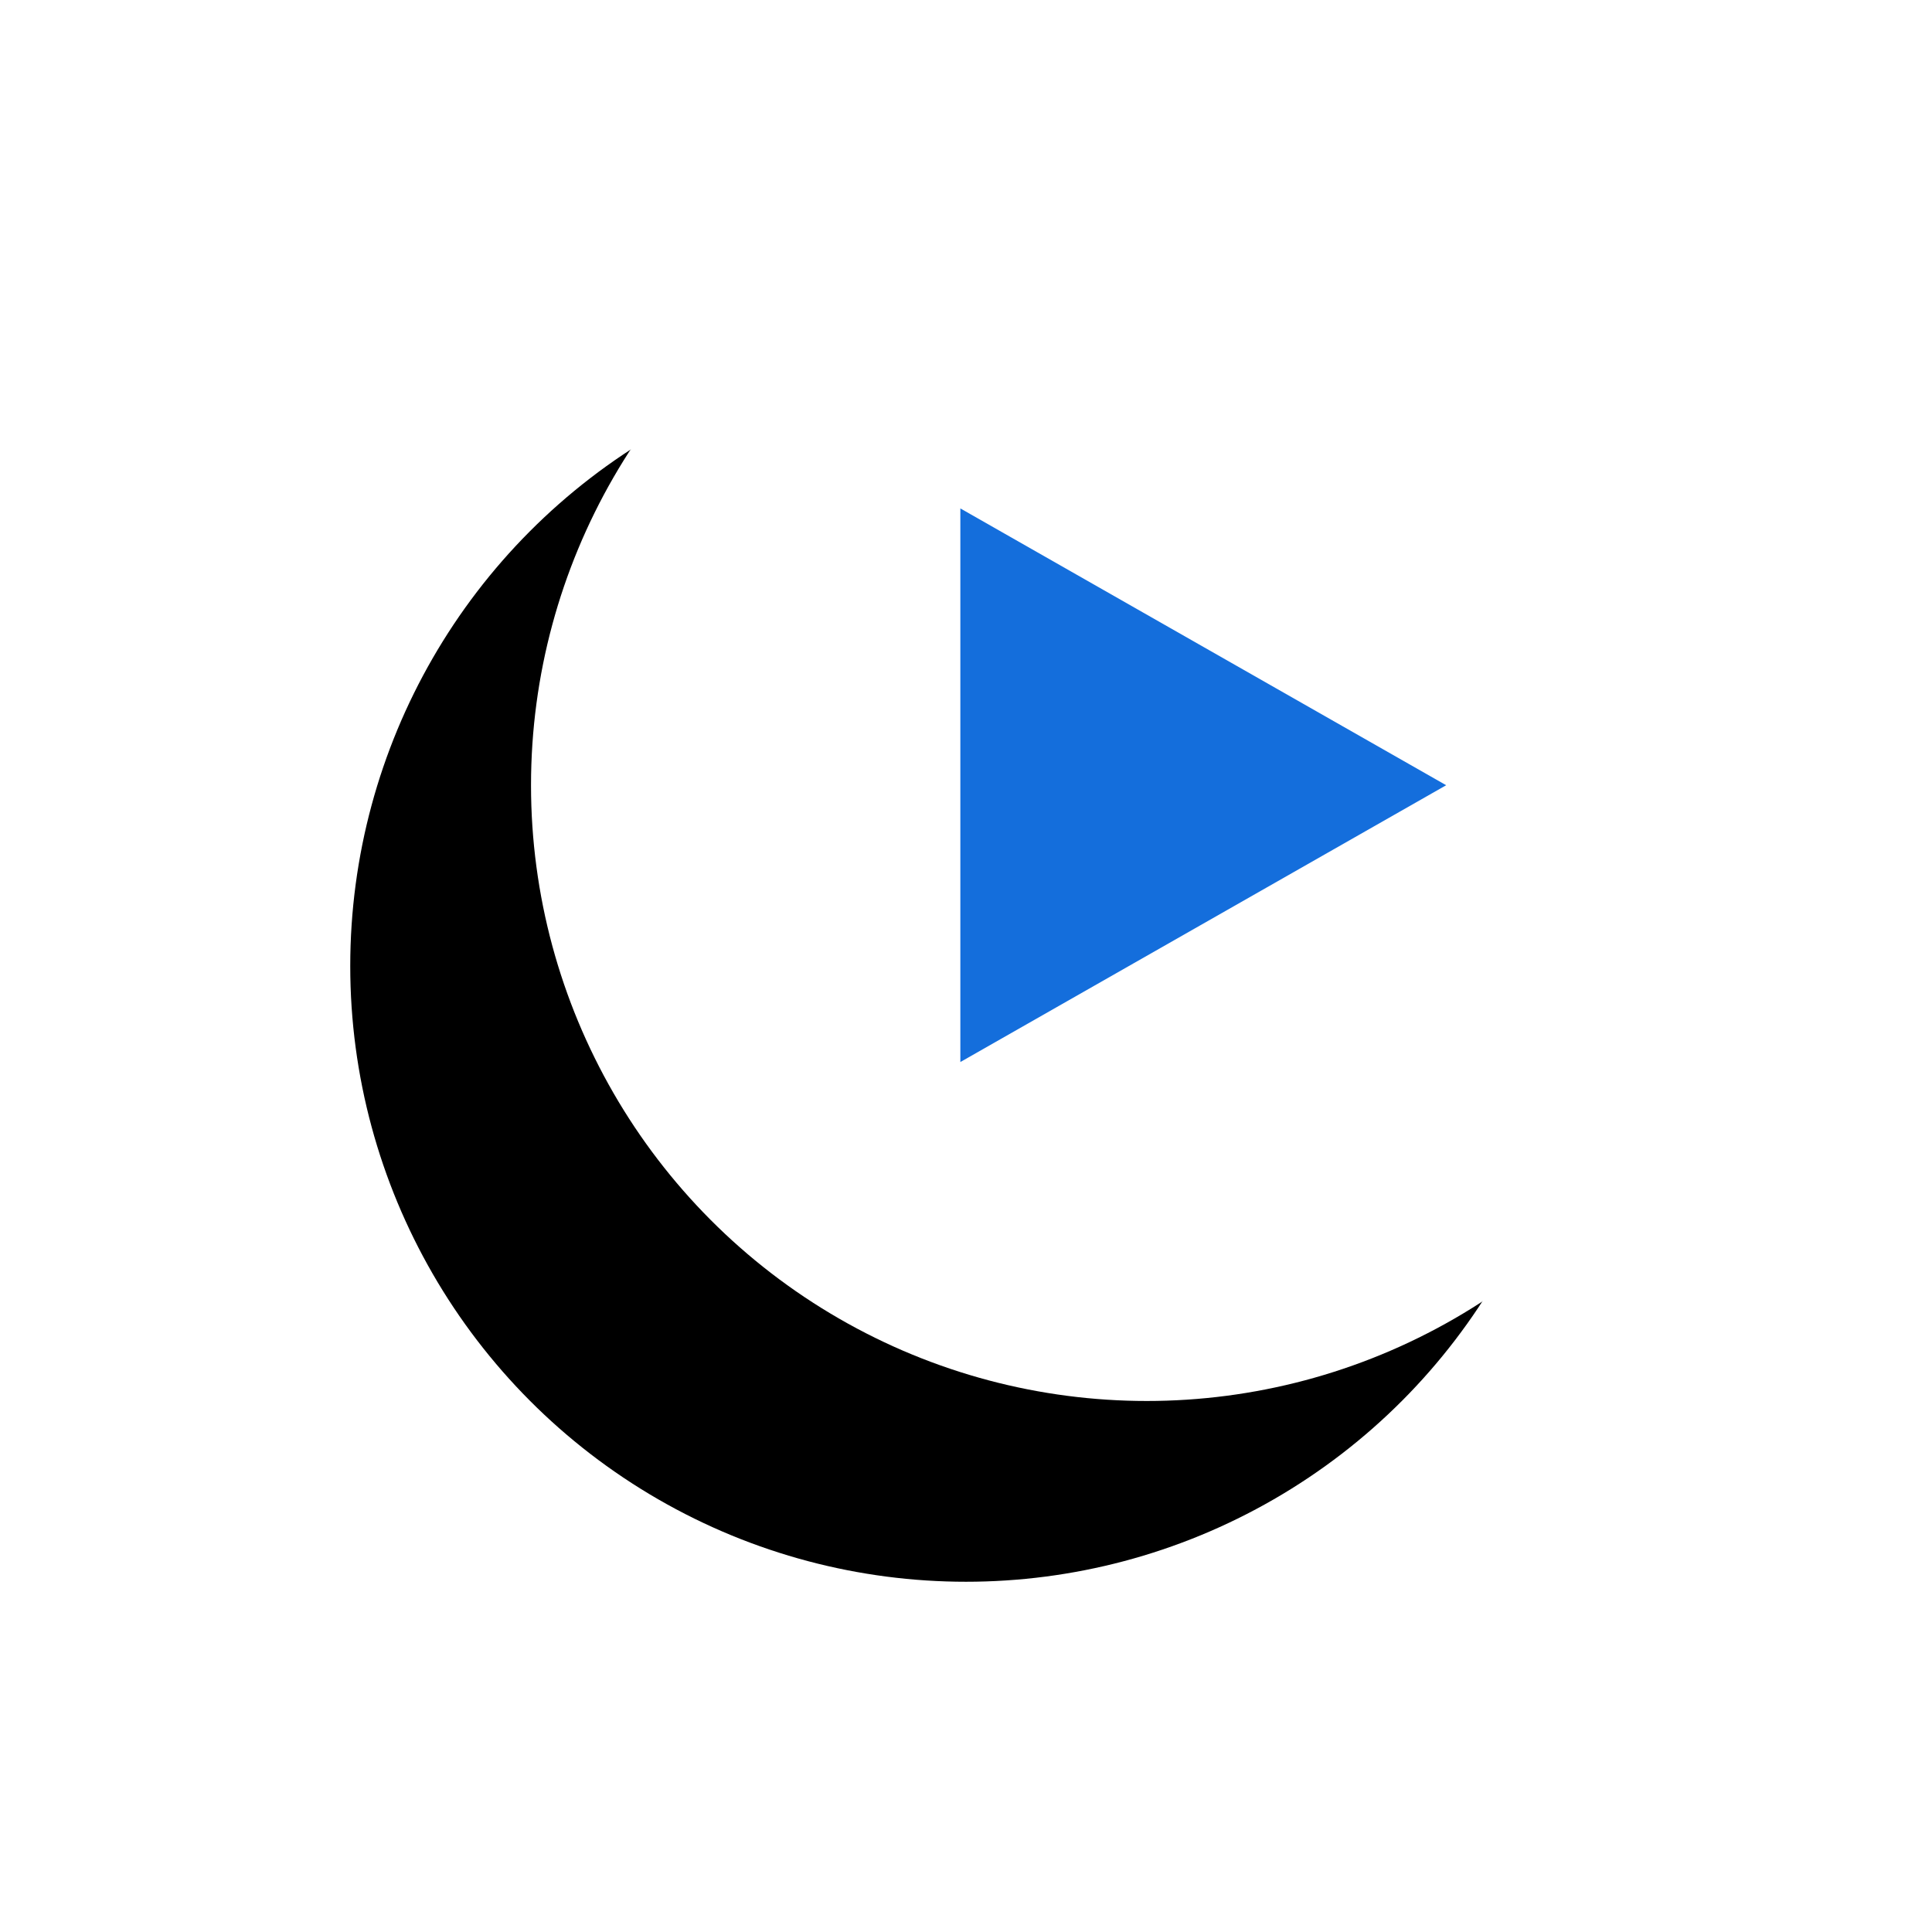
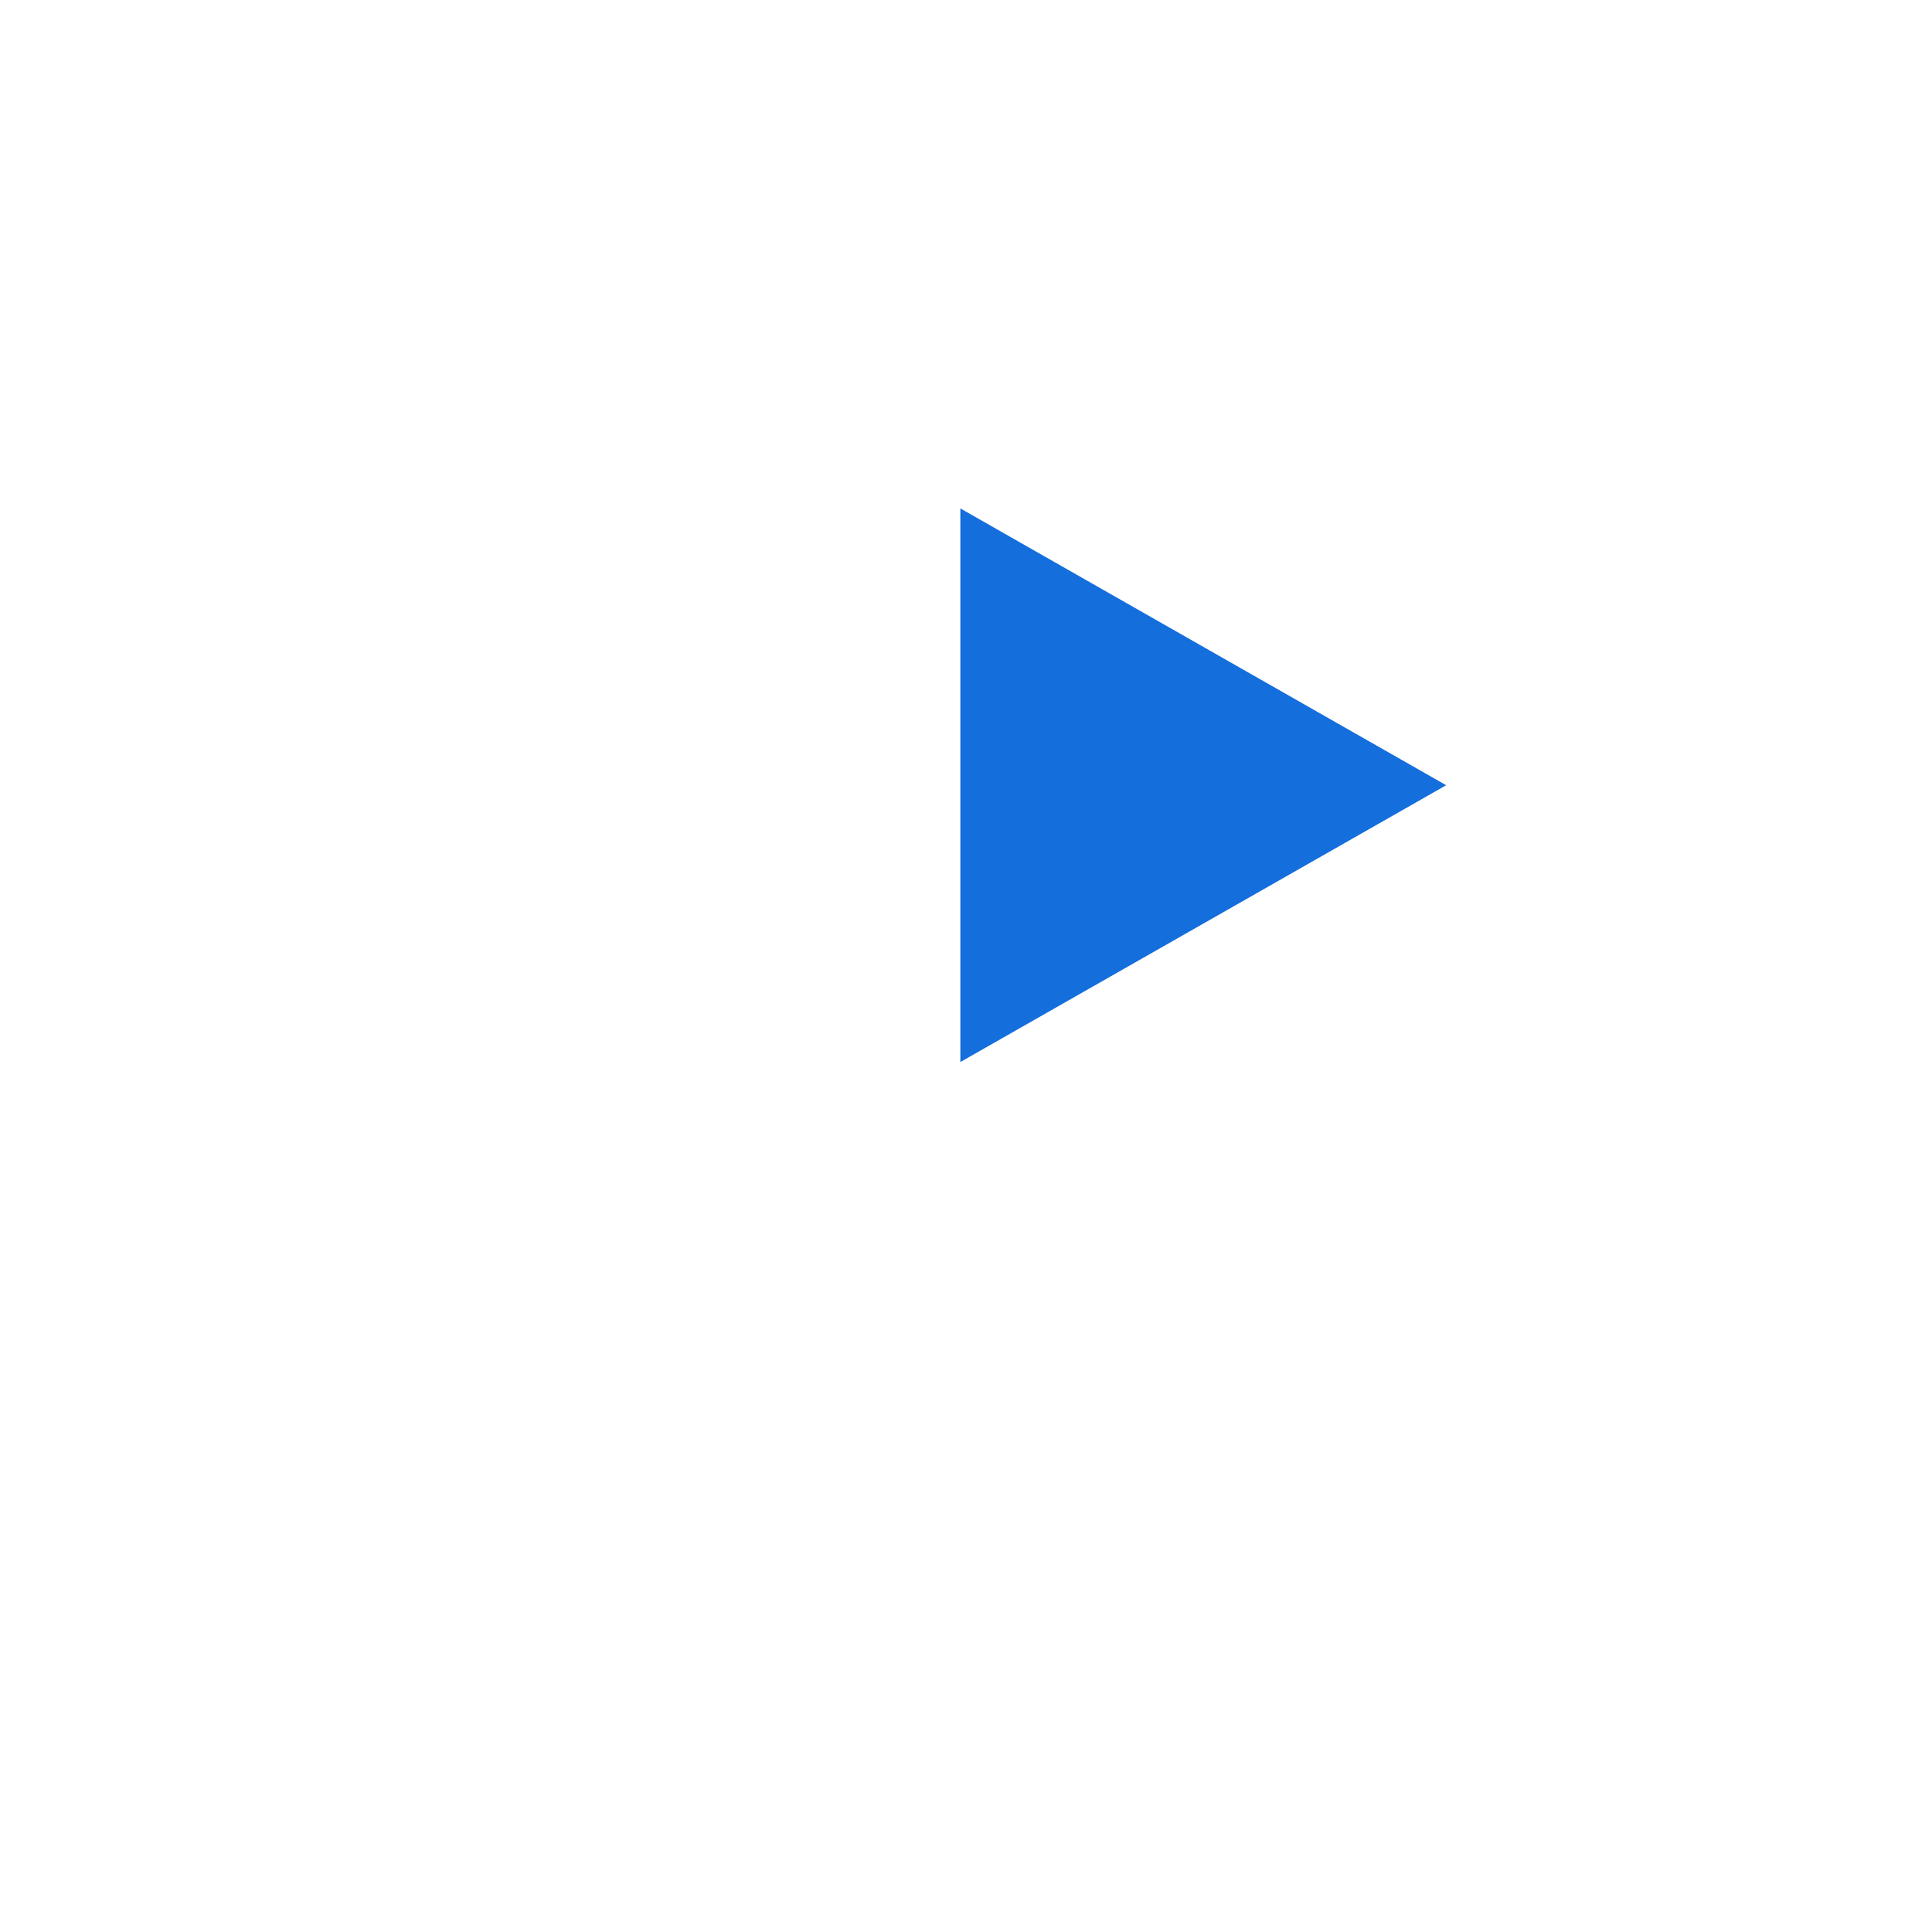
<svg xmlns="http://www.w3.org/2000/svg" xmlns:xlink="http://www.w3.org/1999/xlink" width="171px" height="171px" viewBox="0 0 171 171" version="1.1">
  <title>Play Button</title>
  <defs>
-     <circle id="path-1" cx="54.5" cy="54.5" r="54.5" />
    <filter x="-66.1%" y="-36.7%" width="202.8%" height="202.8%" filterUnits="objectBoundingBox" id="filter-2">
      <feOffset dx="-16" dy="16" in="SourceAlpha" result="shadowOffsetOuter1" />
      <feGaussianBlur stdDeviation="16" in="shadowOffsetOuter1" result="shadowBlurOuter1" />
      <feColorMatrix values="0 0 0 0 0.121   0 0 0 0 0.148   0 0 0 0 0.168  0 0 0 0.424 0" type="matrix" in="shadowBlurOuter1" />
    </filter>
  </defs>
  <g id="Round-3" stroke="none" stroke-width="1" fill="none" fill-rule="evenodd">
    <g id="Home-R3" transform="translate(-938, -347)">
      <g id="Play-Button" transform="translate(985, 362)">
        <g id="Oval">
          <use fill="black" fill-opacity="1" filter="url(#filter-2)" xlink:href="#path-1" />
          <use fill="#FFFFFF" fill-rule="evenodd" xlink:href="#path-1" />
        </g>
        <polygon id="Triangle" fill="#146EDC" transform="translate(59.5, 54.5) rotate(90) translate(-59.5, -54.5) " points="59.5 33 84 76 35 76" />
      </g>
    </g>
  </g>
</svg>